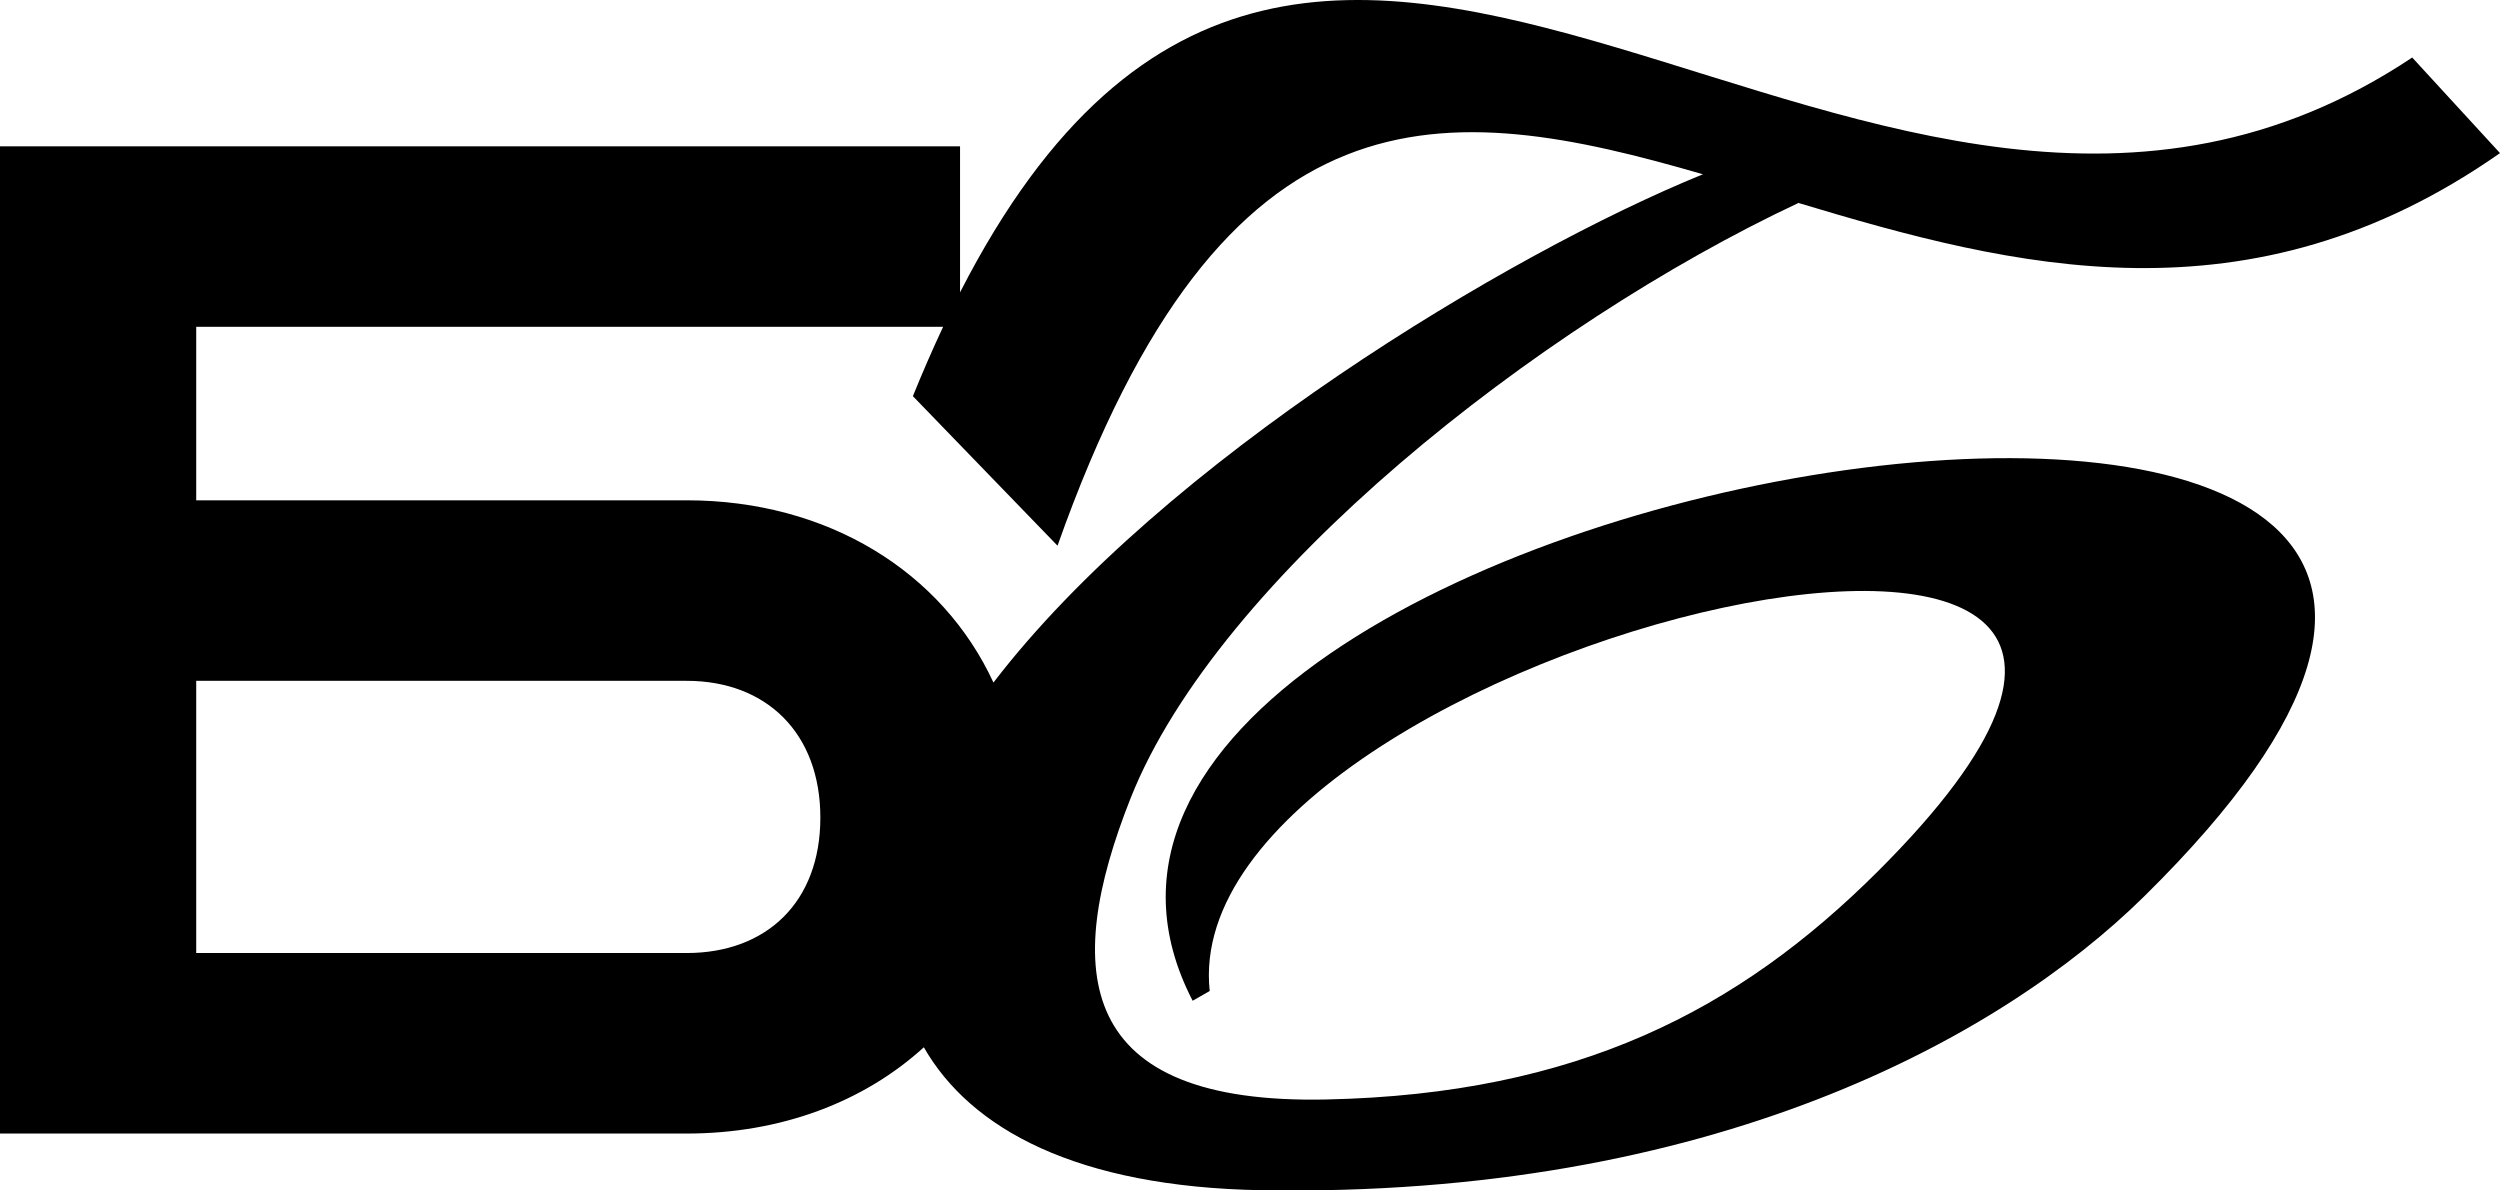
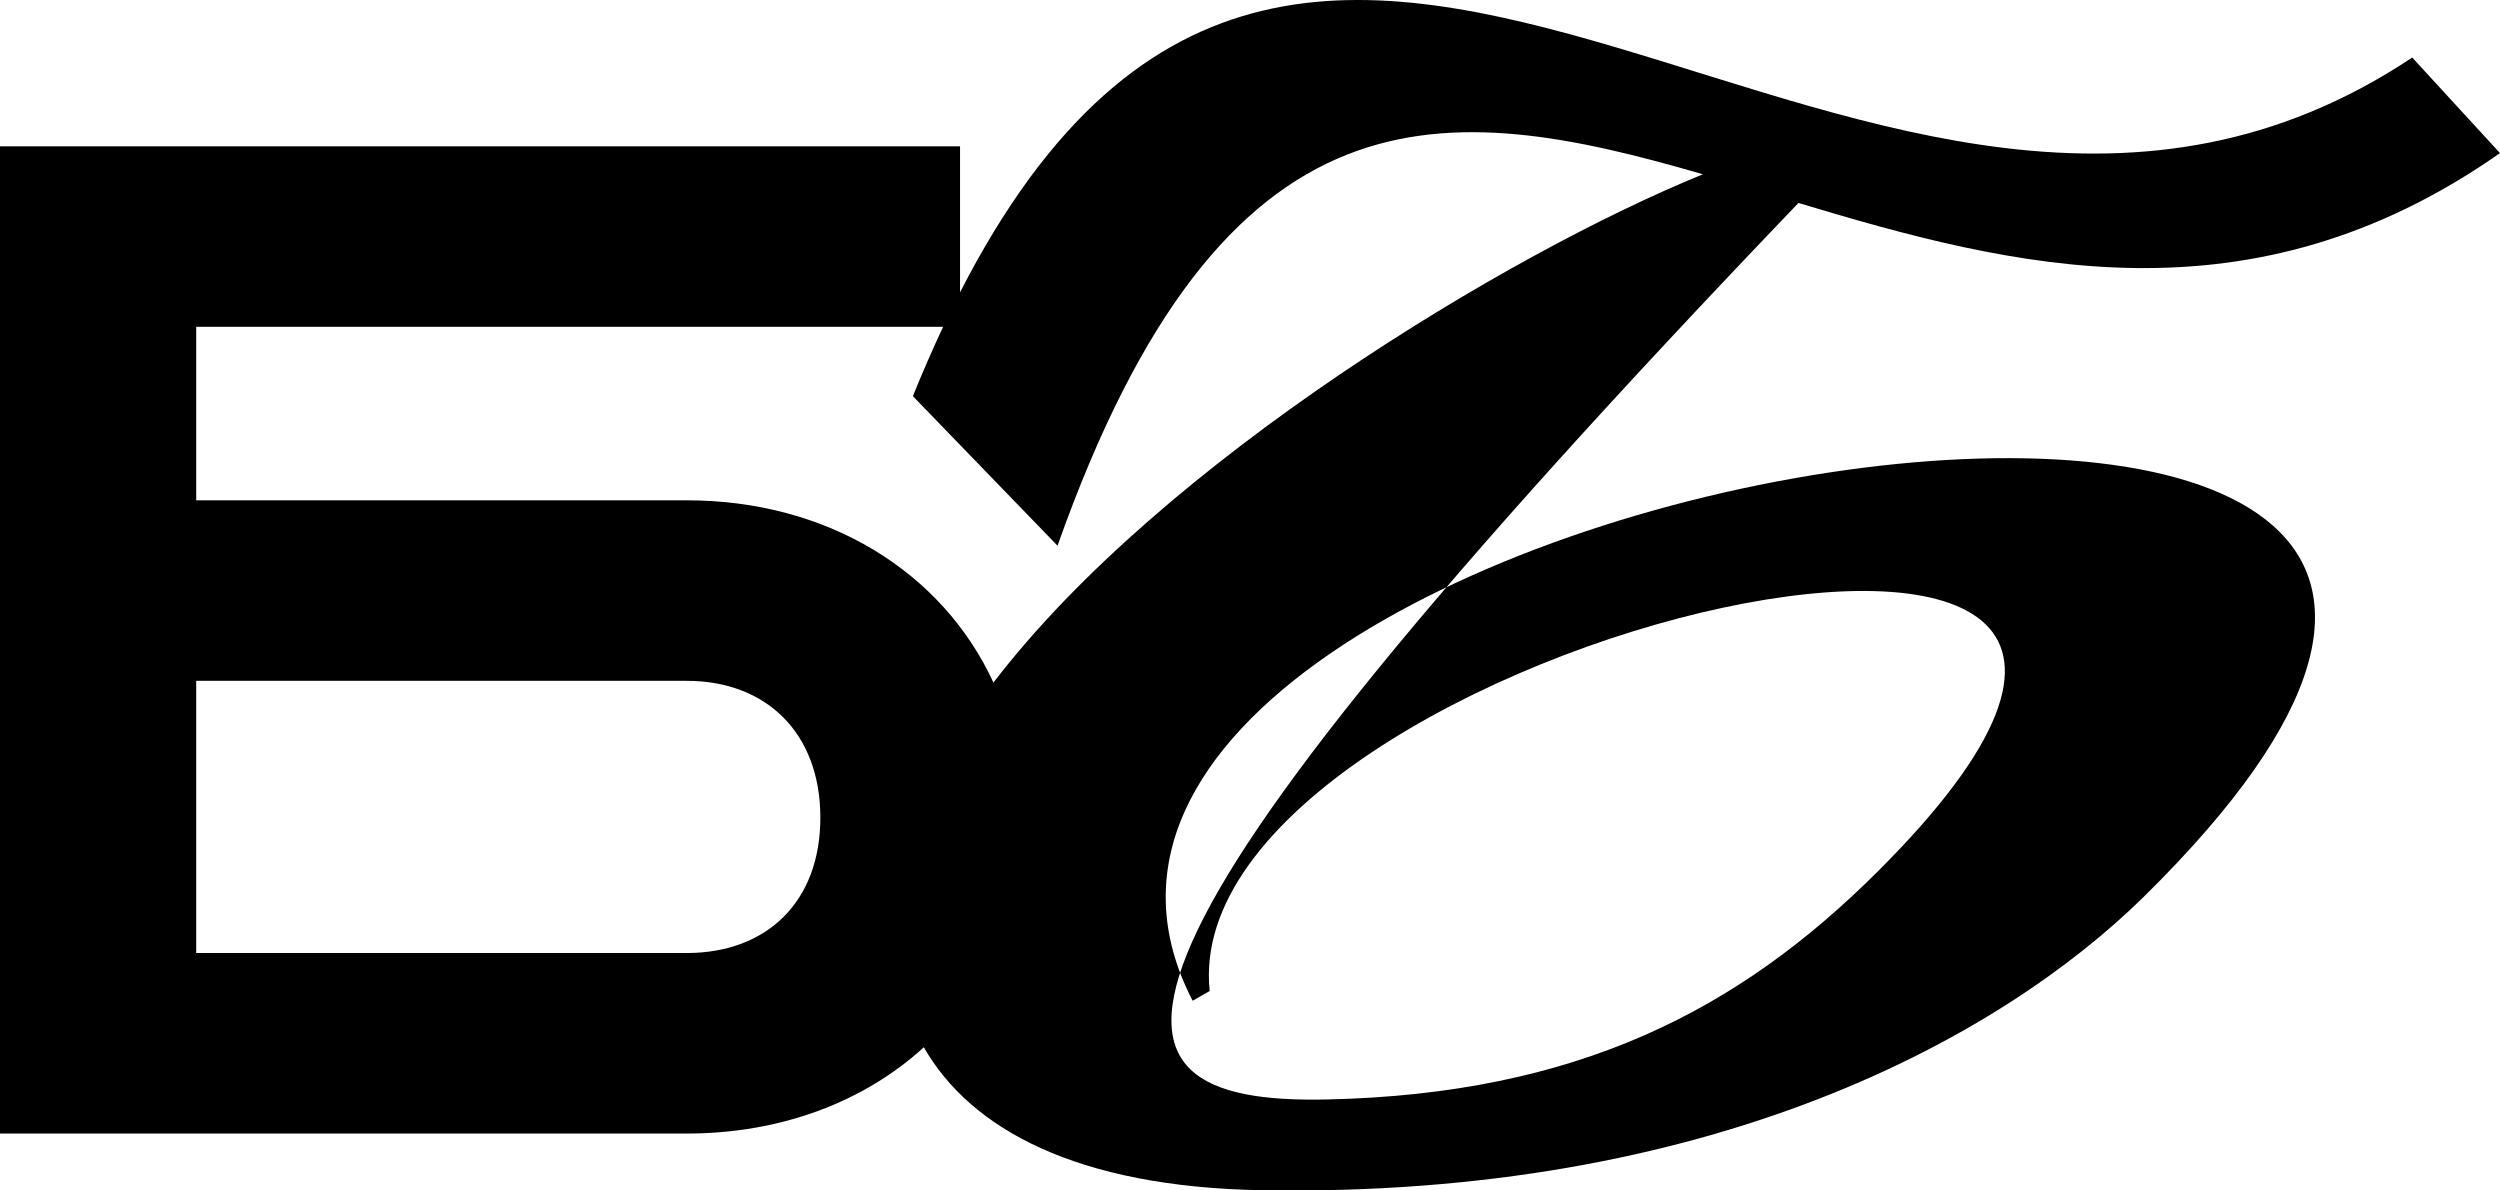
<svg xmlns="http://www.w3.org/2000/svg" width="105" height="50" viewBox="0 0 105 50" fill="none">
-   <path fill-rule="evenodd" clip-rule="evenodd" d="M105 6.43C94.477 13.802 84.533 11.234 75.535 8.524C64.605 13.654 51.172 24.241 47.49 33.513C44.587 40.827 45.188 46.405 55.715 46.178C66.242 45.952 73.024 42.428 78.865 36.602C100.51 15.016 49.251 26.97 50.807 41.622L50.091 42.032C38.427 19.466 121.562 6.625 90.051 37.653C83.99 43.621 71.835 50.311 52.996 49.989C45.213 49.856 40.765 47.414 38.801 43.986C36.293 46.272 32.814 47.609 28.842 47.609H0L1.78729e-06 6.145L40.322 6.145V12.278C55.404 -17.161 78.508 17.607 101.313 2.416L105 6.43ZM71.522 7.32C60.703 4.175 51.432 3.099 44.416 22.919L38.341 16.639C38.758 15.611 39.181 14.642 39.611 13.727L8.241 13.727V21.013L28.842 21.013C34.755 21.013 39.576 24.009 41.725 28.668C48.837 19.381 63.35 10.646 71.522 7.32ZM34.455 34.341C34.455 30.787 32.186 28.595 28.842 28.595H8.241V40.027H28.842C32.186 40.027 34.455 37.895 34.455 34.341Z" fill="black" />
+   <path fill-rule="evenodd" clip-rule="evenodd" d="M105 6.43C94.477 13.802 84.533 11.234 75.535 8.524C44.587 40.827 45.188 46.405 55.715 46.178C66.242 45.952 73.024 42.428 78.865 36.602C100.51 15.016 49.251 26.97 50.807 41.622L50.091 42.032C38.427 19.466 121.562 6.625 90.051 37.653C83.99 43.621 71.835 50.311 52.996 49.989C45.213 49.856 40.765 47.414 38.801 43.986C36.293 46.272 32.814 47.609 28.842 47.609H0L1.78729e-06 6.145L40.322 6.145V12.278C55.404 -17.161 78.508 17.607 101.313 2.416L105 6.43ZM71.522 7.32C60.703 4.175 51.432 3.099 44.416 22.919L38.341 16.639C38.758 15.611 39.181 14.642 39.611 13.727L8.241 13.727V21.013L28.842 21.013C34.755 21.013 39.576 24.009 41.725 28.668C48.837 19.381 63.35 10.646 71.522 7.32ZM34.455 34.341C34.455 30.787 32.186 28.595 28.842 28.595H8.241V40.027H28.842C32.186 40.027 34.455 37.895 34.455 34.341Z" fill="black" />
</svg>